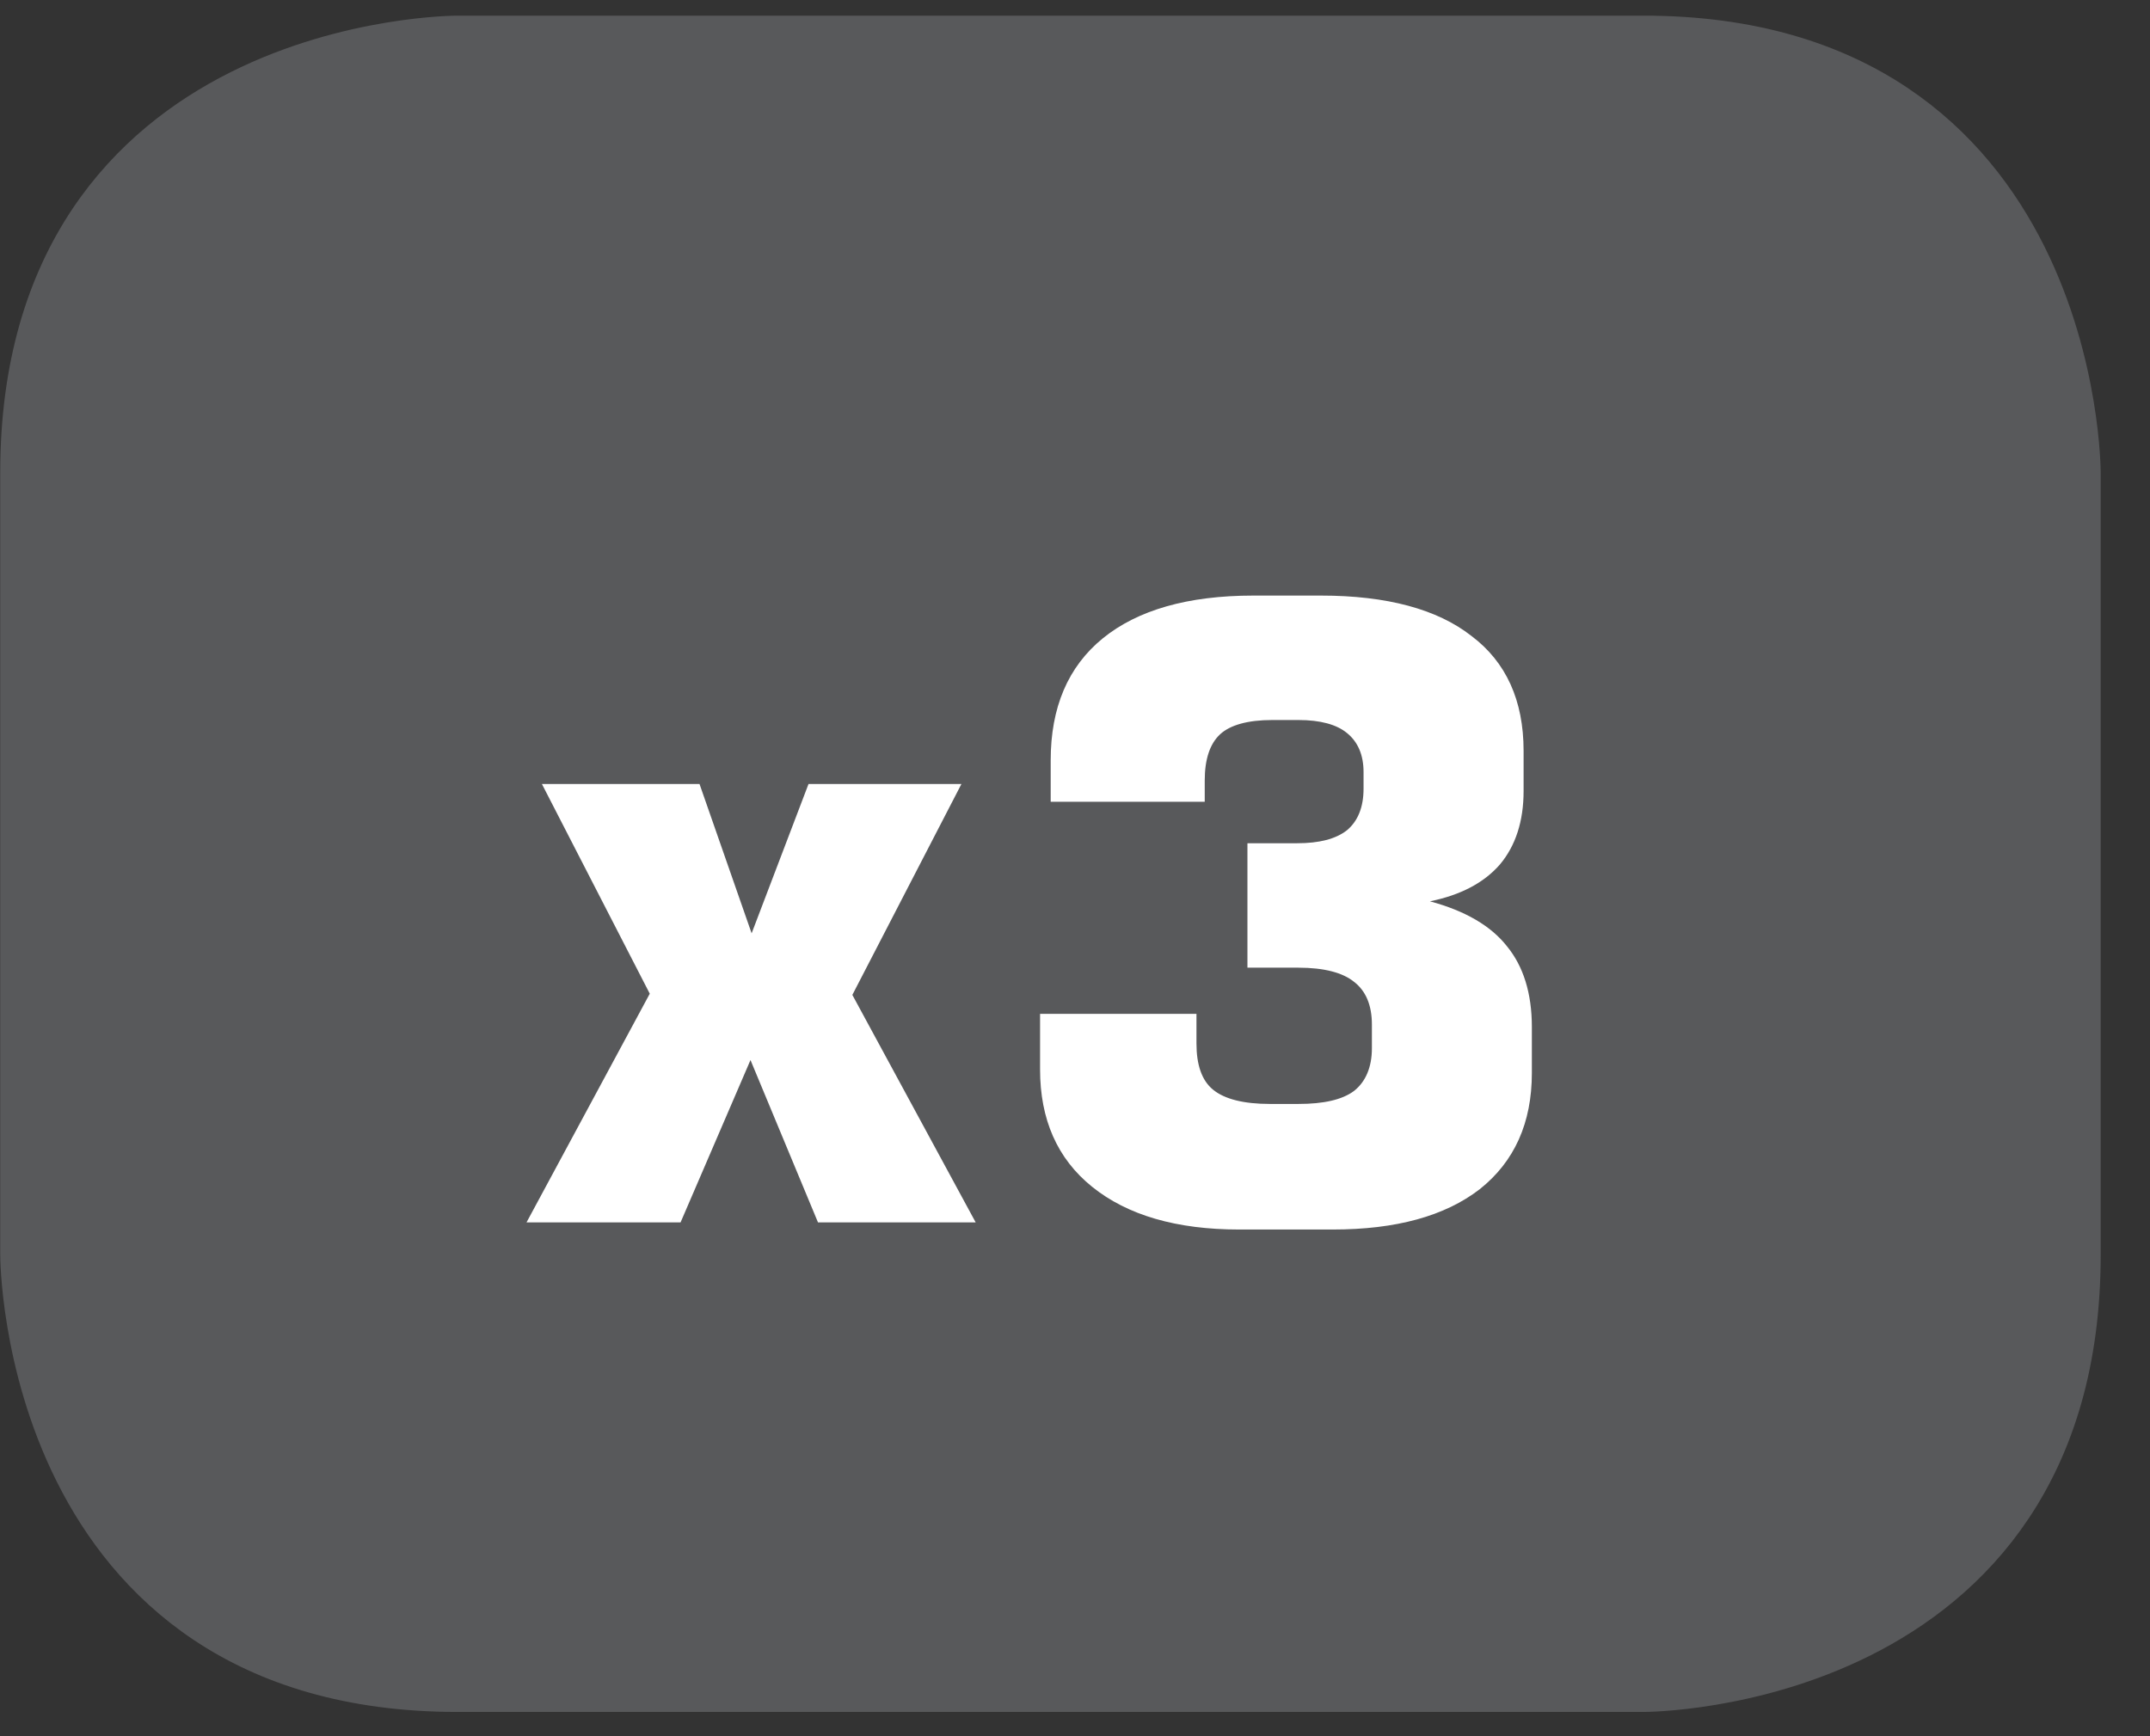
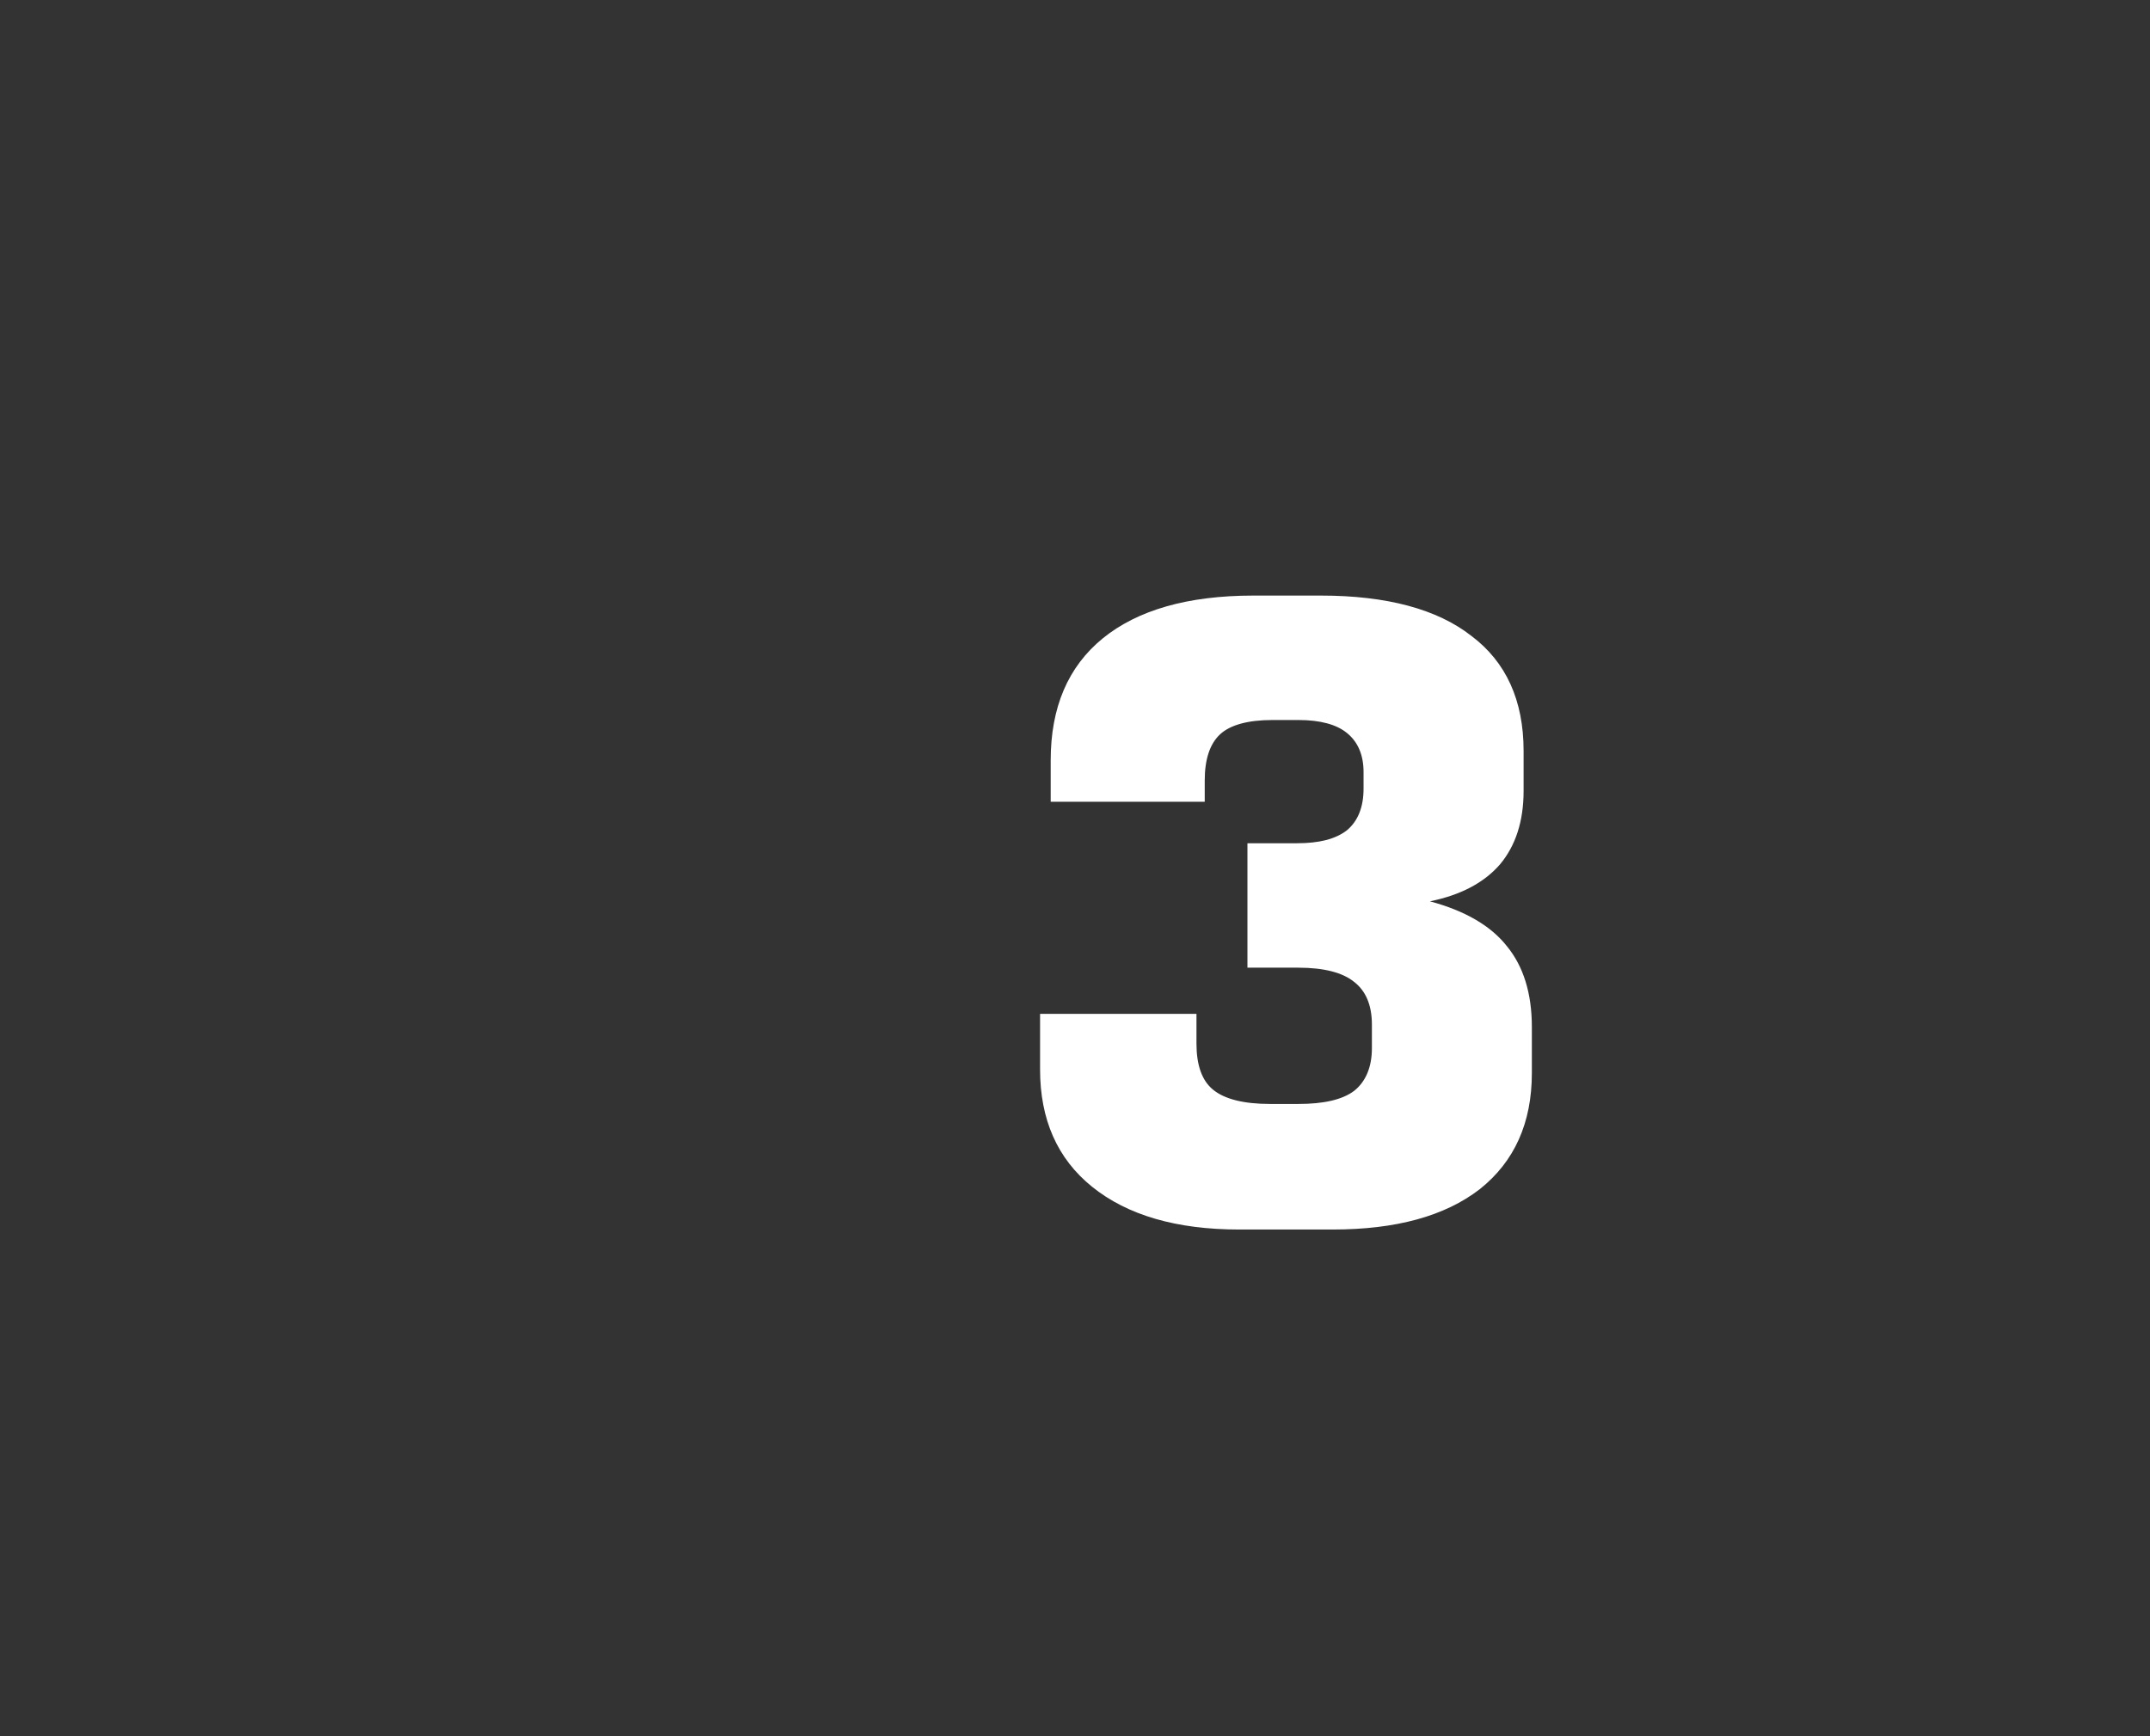
<svg xmlns="http://www.w3.org/2000/svg" xmlns:xlink="http://www.w3.org/1999/xlink" width="28.347pt" height="22.894pt" viewBox="0 0 28.347 22.894" version="1.2">
  <rect x="0" y="0" width="28.347" height="22.894" fill="#333333" stroke="none" />
  <defs>
    <g>
      <symbol overflow="visible" id="glyph0-0">
-         <path style="stroke:none;" d="M 0.562 1.984 L 0.562 -7.922 L 6.172 -7.922 L 6.172 1.984 Z M 1.188 1.359 L 5.547 1.359 L 5.547 -7.297 L 1.188 -7.297 Z M 1.188 1.359 " />
-       </symbol>
+         </symbol>
      <symbol overflow="visible" id="glyph0-1">
-         <path style="stroke:none;" d="M 0.266 0 L 1.891 -3.016 L 0.469 -5.781 L 2.547 -5.781 L 3.234 -3.812 L 3.984 -5.781 L 6 -5.781 L 4.562 -3 L 6.188 0 L 4.109 0 L 3.219 -2.141 L 2.297 0 Z M 0.266 0 " />
-       </symbol>
+         </symbol>
      <symbol overflow="visible" id="glyph0-2">
        <path style="stroke:none;" d="M 0.641 -2.75 L 2.703 -2.75 L 2.703 -2.359 C 2.703 -2.078 2.773 -1.871 2.922 -1.75 C 3.074 -1.625 3.328 -1.562 3.672 -1.562 L 4.047 -1.562 C 4.379 -1.562 4.625 -1.617 4.781 -1.734 C 4.934 -1.855 5.016 -2.047 5.016 -2.297 L 5.016 -2.609 C 5.016 -2.867 4.934 -3.055 4.781 -3.172 C 4.633 -3.293 4.387 -3.359 4.047 -3.359 L 3.375 -3.359 L 3.375 -5 L 4.031 -5 C 4.32 -5 4.539 -5.055 4.688 -5.172 C 4.832 -5.293 4.906 -5.477 4.906 -5.719 L 4.906 -5.938 C 4.906 -6.164 4.832 -6.336 4.688 -6.453 C 4.551 -6.566 4.336 -6.625 4.047 -6.625 L 3.703 -6.625 C 3.379 -6.625 3.148 -6.559 3.016 -6.438 C 2.879 -6.312 2.812 -6.105 2.812 -5.828 L 2.812 -5.547 L 0.781 -5.547 L 0.781 -6.094 C 0.781 -6.789 1.008 -7.328 1.469 -7.703 C 1.926 -8.074 2.586 -8.266 3.453 -8.266 L 4.344 -8.266 C 5.215 -8.266 5.879 -8.086 6.328 -7.734 C 6.785 -7.391 7.016 -6.883 7.016 -6.219 L 7.016 -5.688 C 7.016 -5.289 6.91 -4.965 6.703 -4.719 C 6.492 -4.477 6.184 -4.316 5.781 -4.234 C 6.246 -4.109 6.586 -3.91 6.797 -3.641 C 7.012 -3.379 7.125 -3.023 7.125 -2.578 L 7.125 -1.969 C 7.125 -1.312 6.895 -0.801 6.438 -0.438 C 5.977 -0.082 5.332 0.094 4.5 0.094 L 3.266 0.094 C 2.441 0.094 1.793 -0.094 1.328 -0.469 C 0.867 -0.84 0.641 -1.359 0.641 -2.016 Z M 0.641 -2.75 " />
      </symbol>
    </g>
    <clipPath id="clip1">
-       <path d="M 0 0.207 L 27.707 0.207 L 27.707 22.586 L 0 22.586 Z M 0 0.207 " />
-     </clipPath>
+       </clipPath>
  </defs>
  <g id="surface1">
    <g clip-path="url(#clip1)" clip-rule="nonzero">
-       <path style="fill-rule:nonzero;fill:rgb(34.509%,34.901%,35.686%);fill-opacity:1;stroke-width:1;stroke-linecap:butt;stroke-linejoin:miter;stroke:rgb(34.509%,34.901%,35.686%);stroke-opacity:1;stroke-miterlimit:10;" d="M 0.001 -0 C 0.001 -0 -5.669 -0 -5.669 -5.671 L -5.669 -16.225 C -5.669 -16.225 -5.669 -21.896 0.001 -21.896 L 16.01 -21.896 C 16.01 -21.896 21.677 -21.896 21.677 -16.225 L 21.677 -5.671 C 21.677 -5.671 21.677 -0 16.01 -0 Z M 0.001 -0 " transform="matrix(0.977,0,0,-0.977,6.03,0.695)" />
-     </g>
+       </g>
    <g style="fill:rgb(100%,100%,100%);fill-opacity:1;">
      <use xlink:href="#glyph0-1" x="6.676" y="16.12" />
      <use xlink:href="#glyph0-2" x="13.072" y="16.12" />
    </g>
  </g>
</svg>